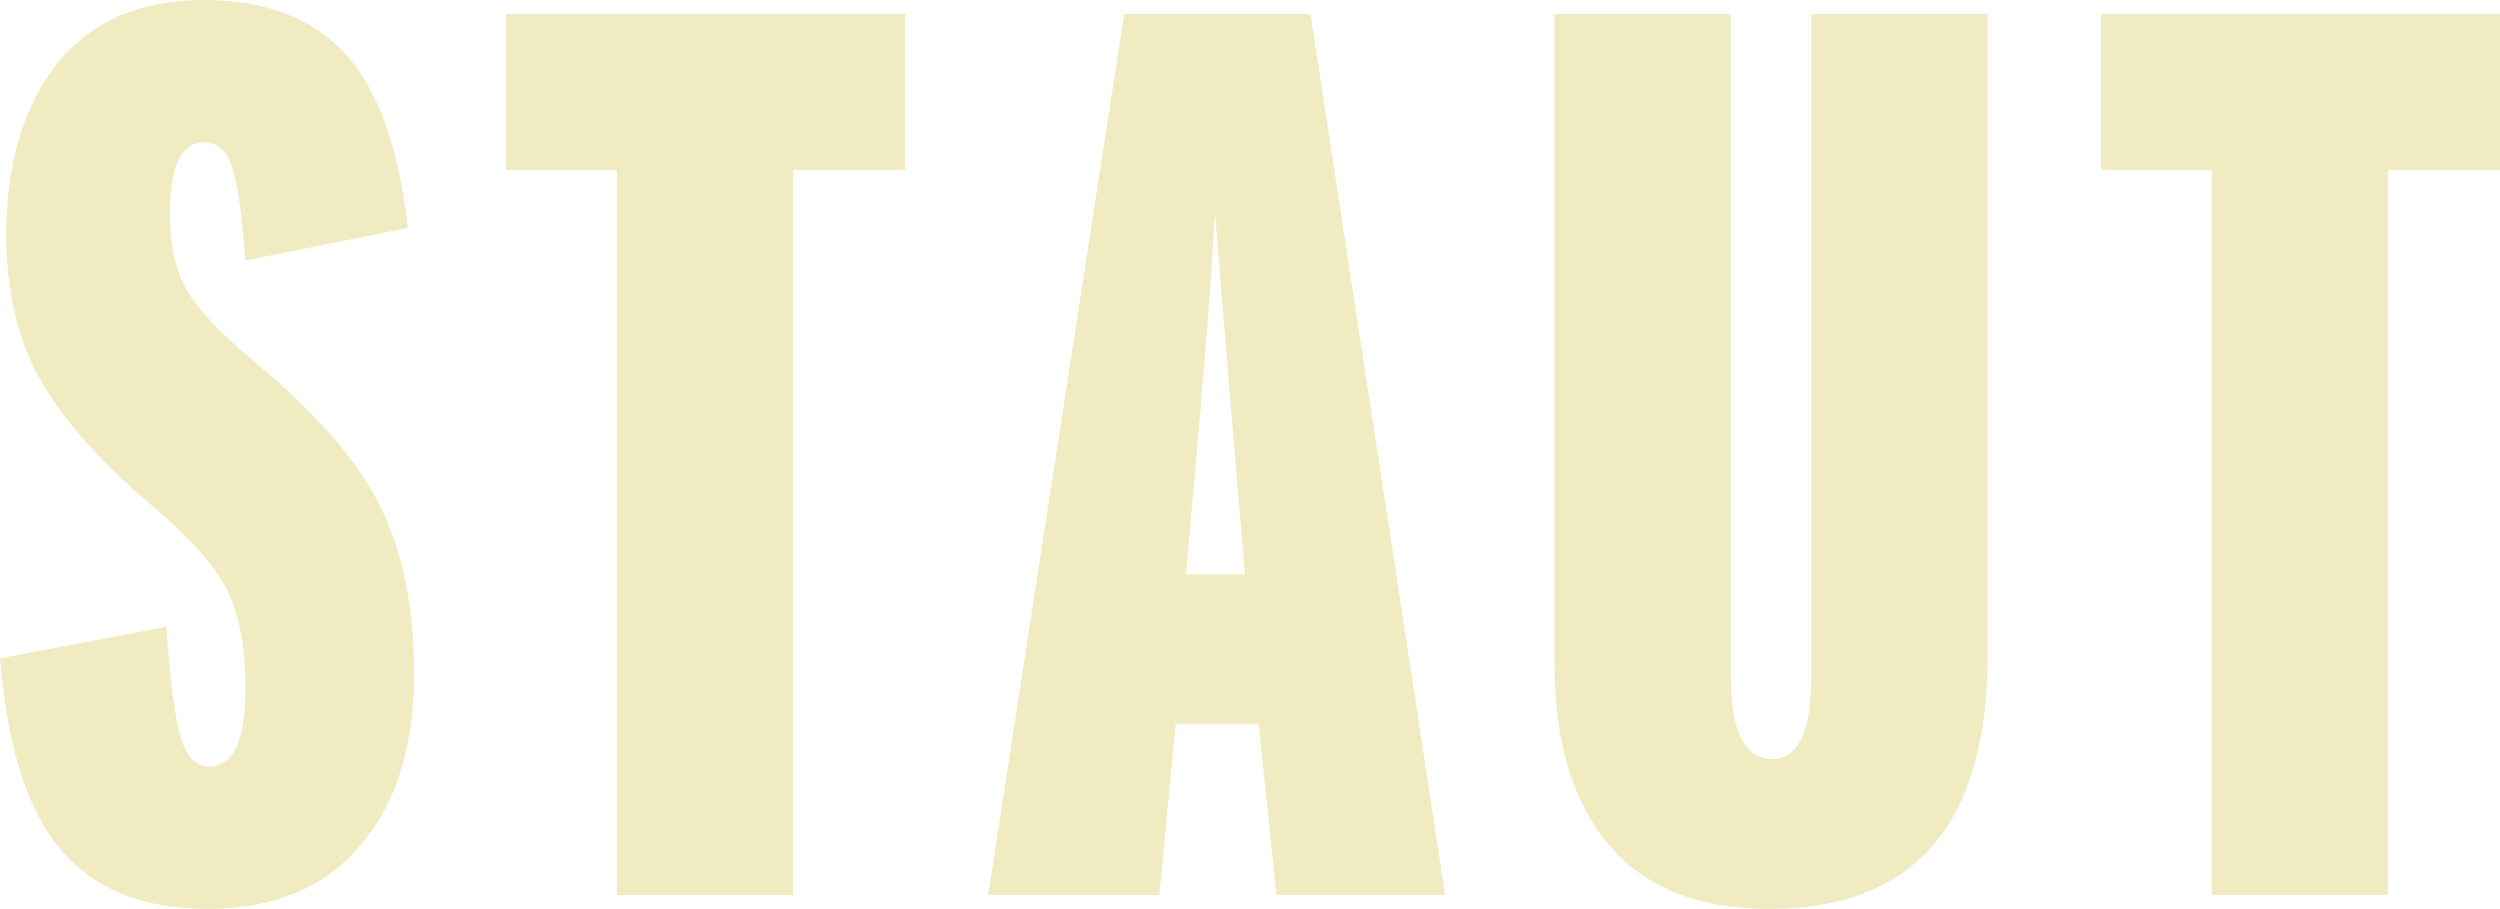
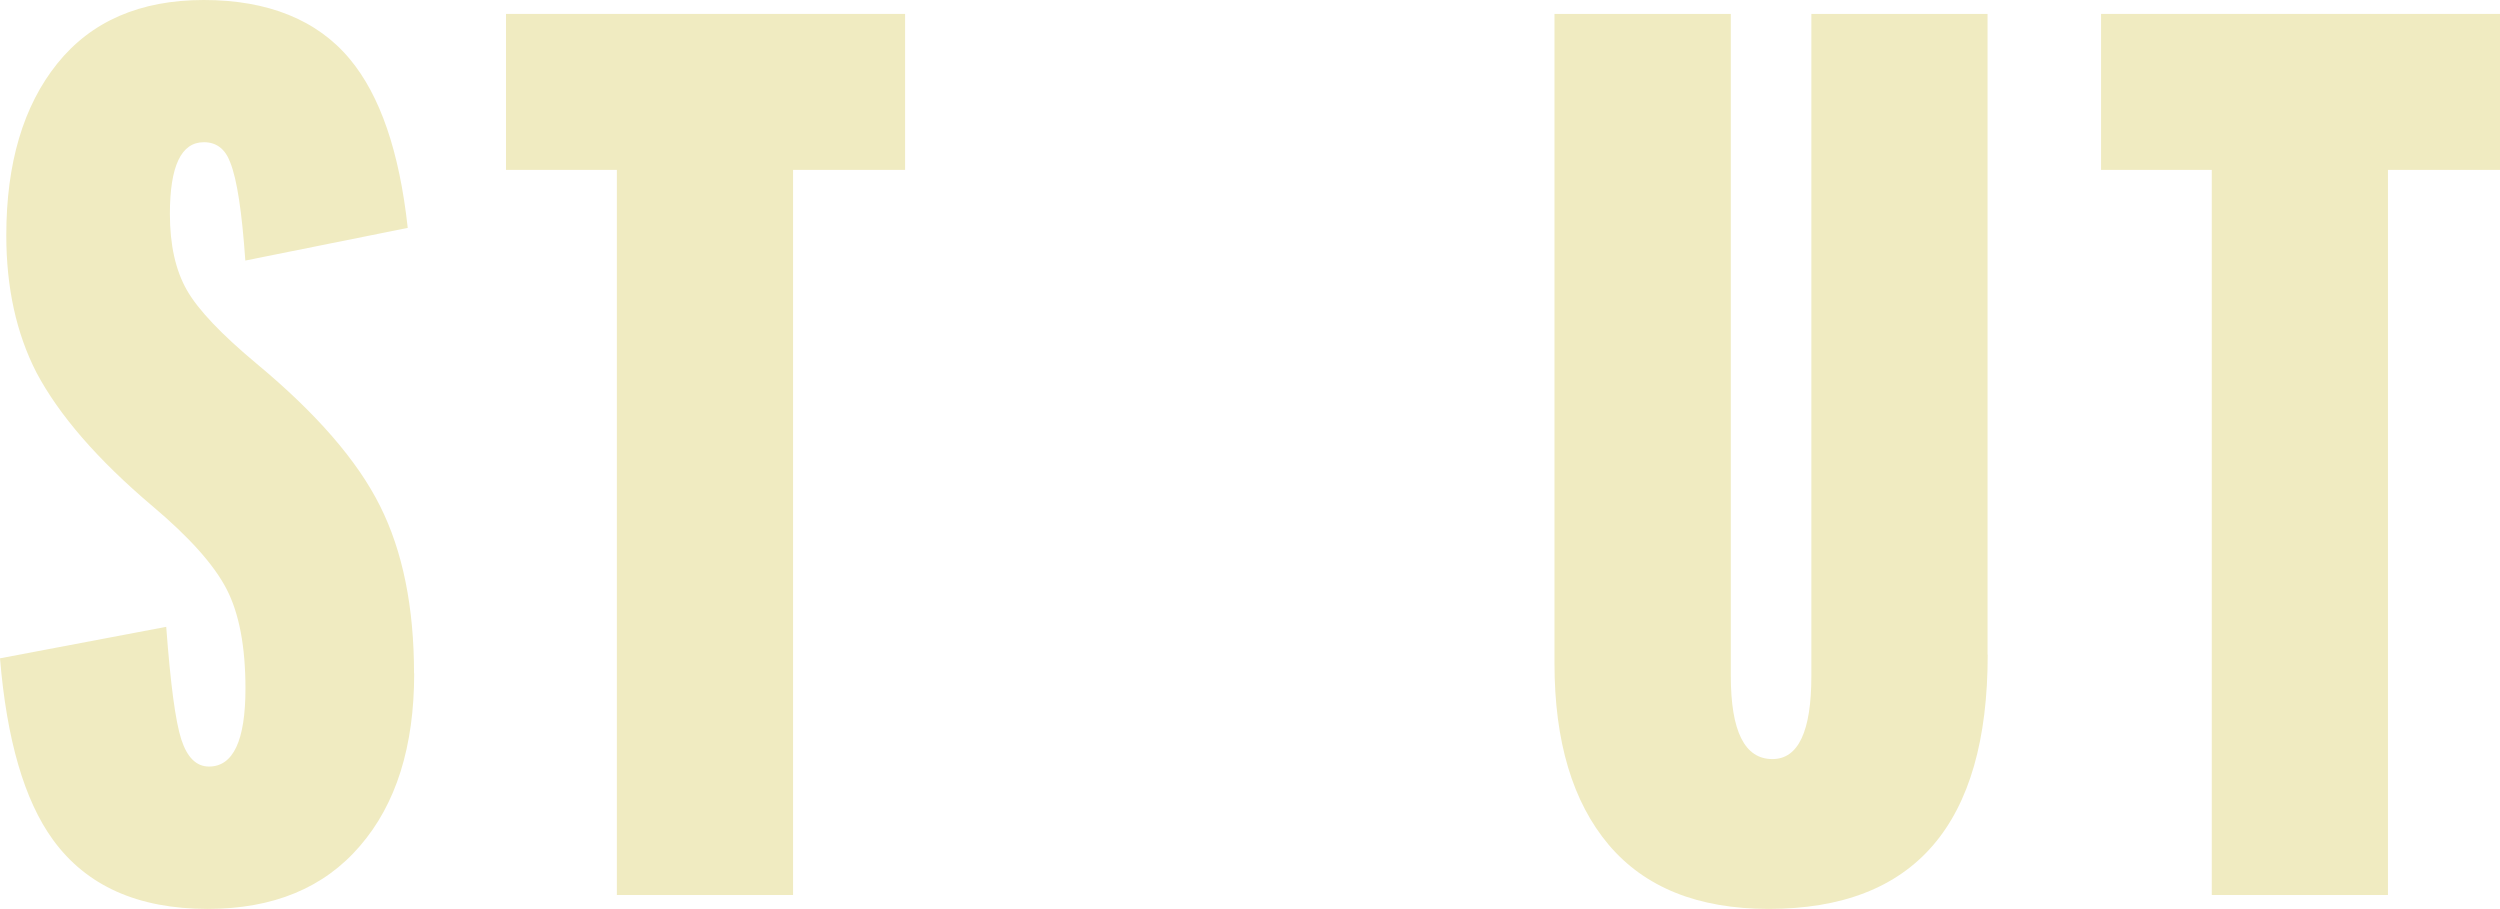
<svg xmlns="http://www.w3.org/2000/svg" id="Livello_1" width="170.7" height="62.06" viewBox="0 0 170.7 62.06">
  <defs>
    <style>.cls-1{fill:#f0ebc1;}</style>
  </defs>
  <path class="cls-1" d="M28.28,45.99c0,4.98-1.23,8.91-3.7,11.77-2.46,2.87-5.93,4.3-10.4,4.3-4.76,0-8.28-1.57-10.57-4.73-1.95-2.69-3.15-6.82-3.61-12.38l11.35-2.15c.29,3.9.63,6.46,1.03,7.69.4,1.23,1.03,1.85,1.89,1.85,1.66,0,2.49-1.78,2.49-5.33,0-2.86-.43-5.13-1.29-6.79-.86-1.66-2.55-3.55-5.07-5.67-3.72-3.15-6.36-6.19-7.91-9.11-1.38-2.69-2.06-5.81-2.06-9.37C.43,11.15,1.59,7.23,3.91,4.34,6.23,1.45,9.57,0,13.92,0s7.74,1.35,9.97,4.04c2.06,2.47,3.38,6.3,3.95,11.52l-11.09,2.23c-.23-3.32-.57-5.56-1.03-6.7-.34-.92-.94-1.38-1.8-1.38-1.55,0-2.32,1.63-2.32,4.9,0,2.12.39,3.85,1.16,5.2.77,1.35,2.36,3.02,4.77,5.03,4.07,3.38,6.88,6.62,8.42,9.71,1.55,3.09,2.32,6.91,2.32,11.43" />
  <polygon class="cls-1" points="61.8 11.6 54.15 11.6 54.15 61.11 42.12 61.11 42.12 11.6 34.55 11.6 34.55 .95 61.8 .95 61.8 11.6" />
-   <path class="cls-1" d="M98.67,61.11h-11.52l-1.2-11.69h-5.67l-1.12,11.69h-11.69L76.76.95h12.72l9.2,60.17ZM85.01,39.2l-.34-3.95c-.4-4.64-.97-11.58-1.72-20.8-.17,3.84-.72,10.8-1.63,20.89l-.34,3.87h4.04Z" />
  <path class="cls-1" d="M135.72,44.7c0,11.58-4.98,17.36-14.96,17.36-4.81,0-8.45-1.46-10.92-4.38-2.46-2.92-3.7-7.05-3.7-12.38V.95h12.04v45.21c0,3.78.95,5.67,2.84,5.67,1.77,0,2.66-1.89,2.66-5.67V.95h12.03v43.75Z" />
  <polygon class="cls-1" points="170.7 11.6 163.05 11.6 163.05 61.11 151.02 61.11 151.02 11.6 143.46 11.6 143.46 .95 170.7 .95 170.7 11.6" />
</svg>